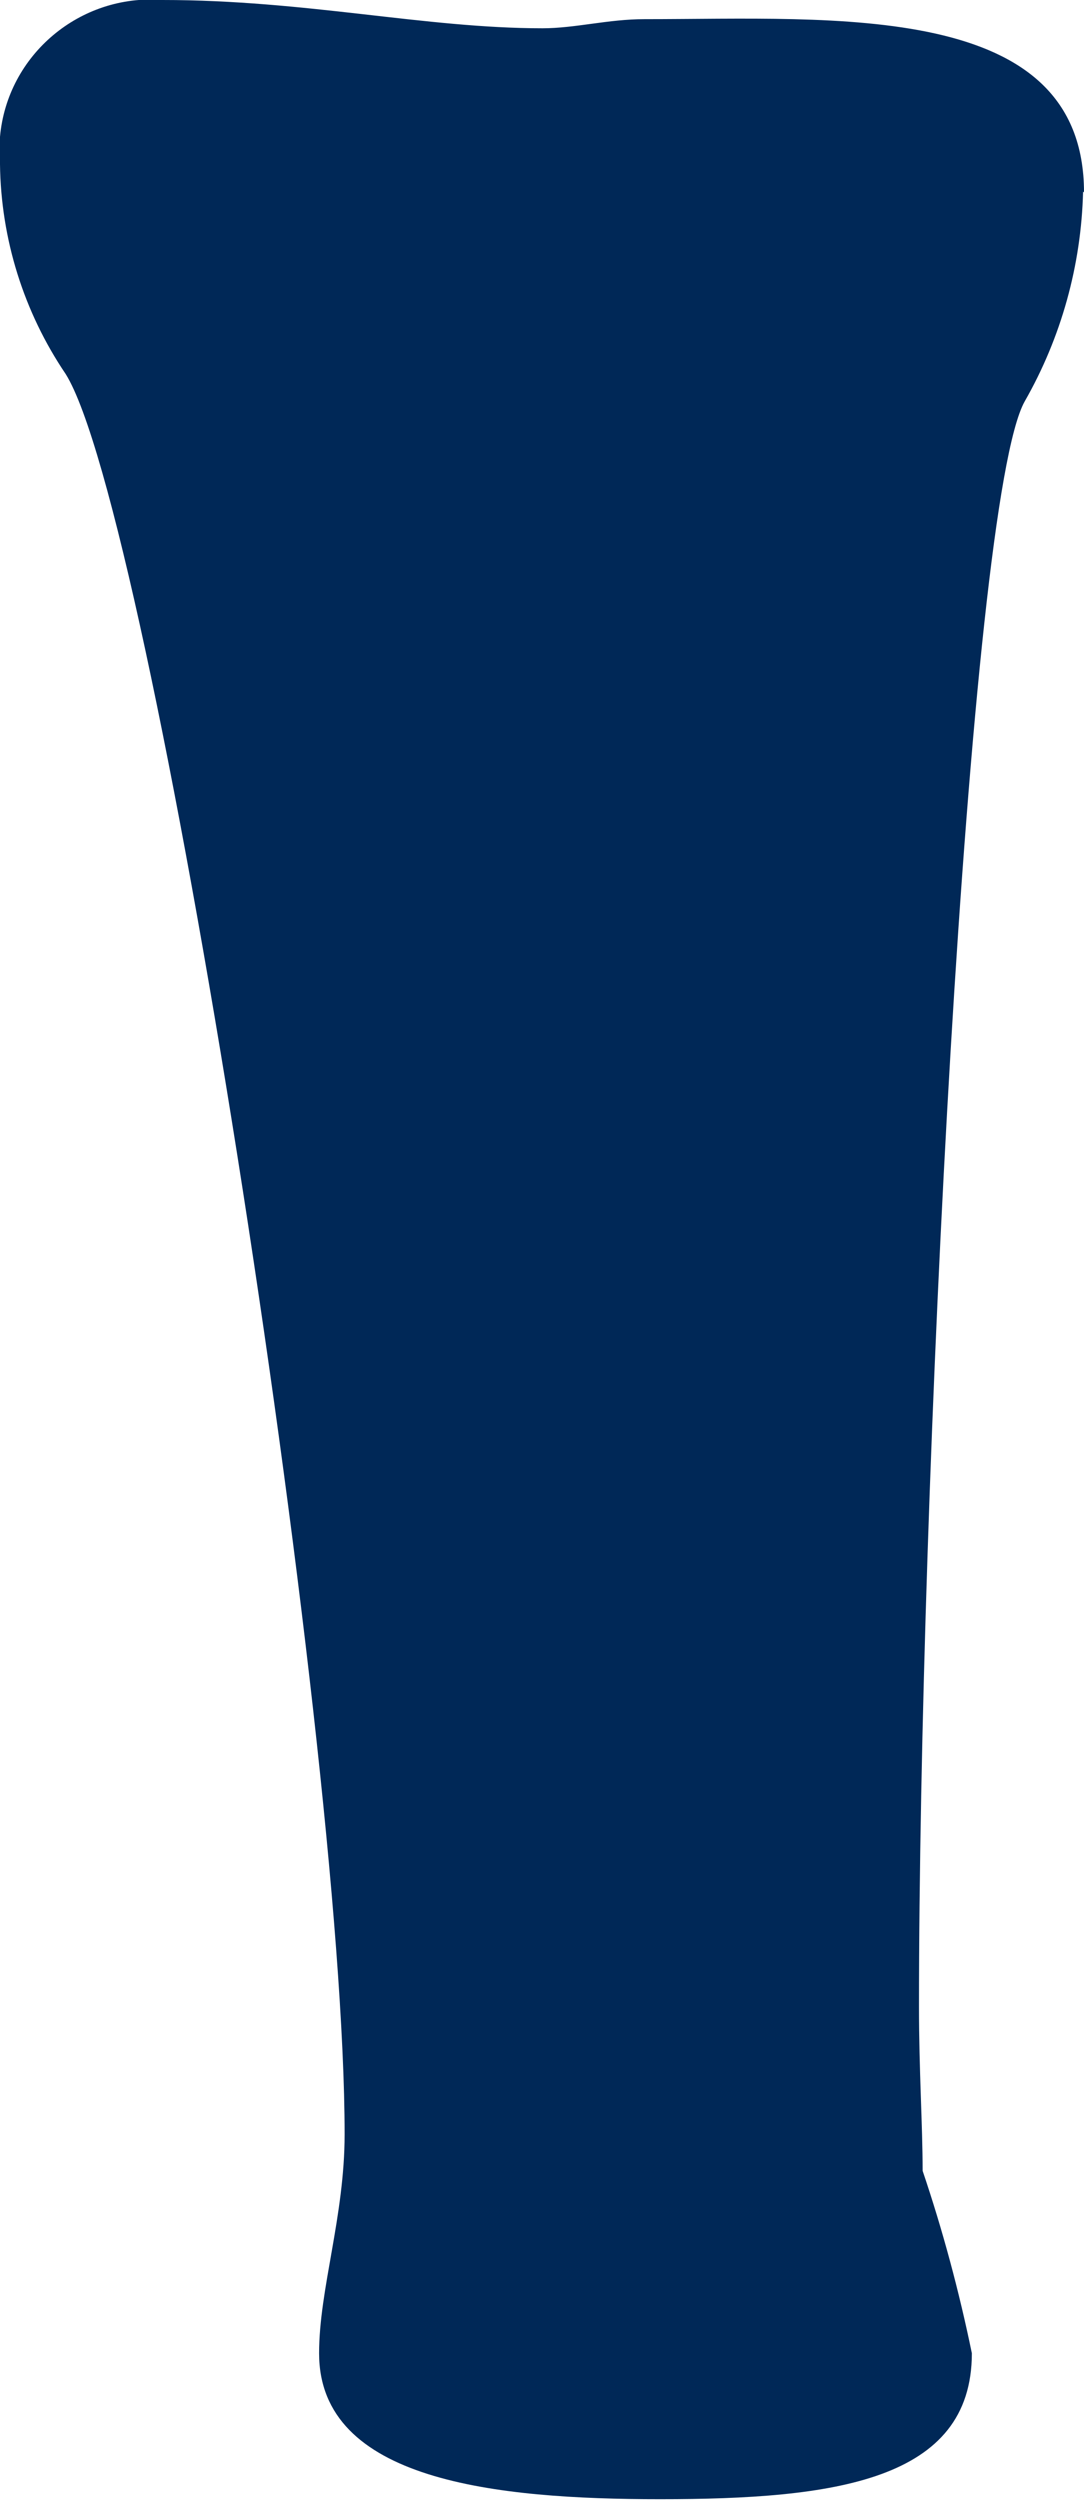
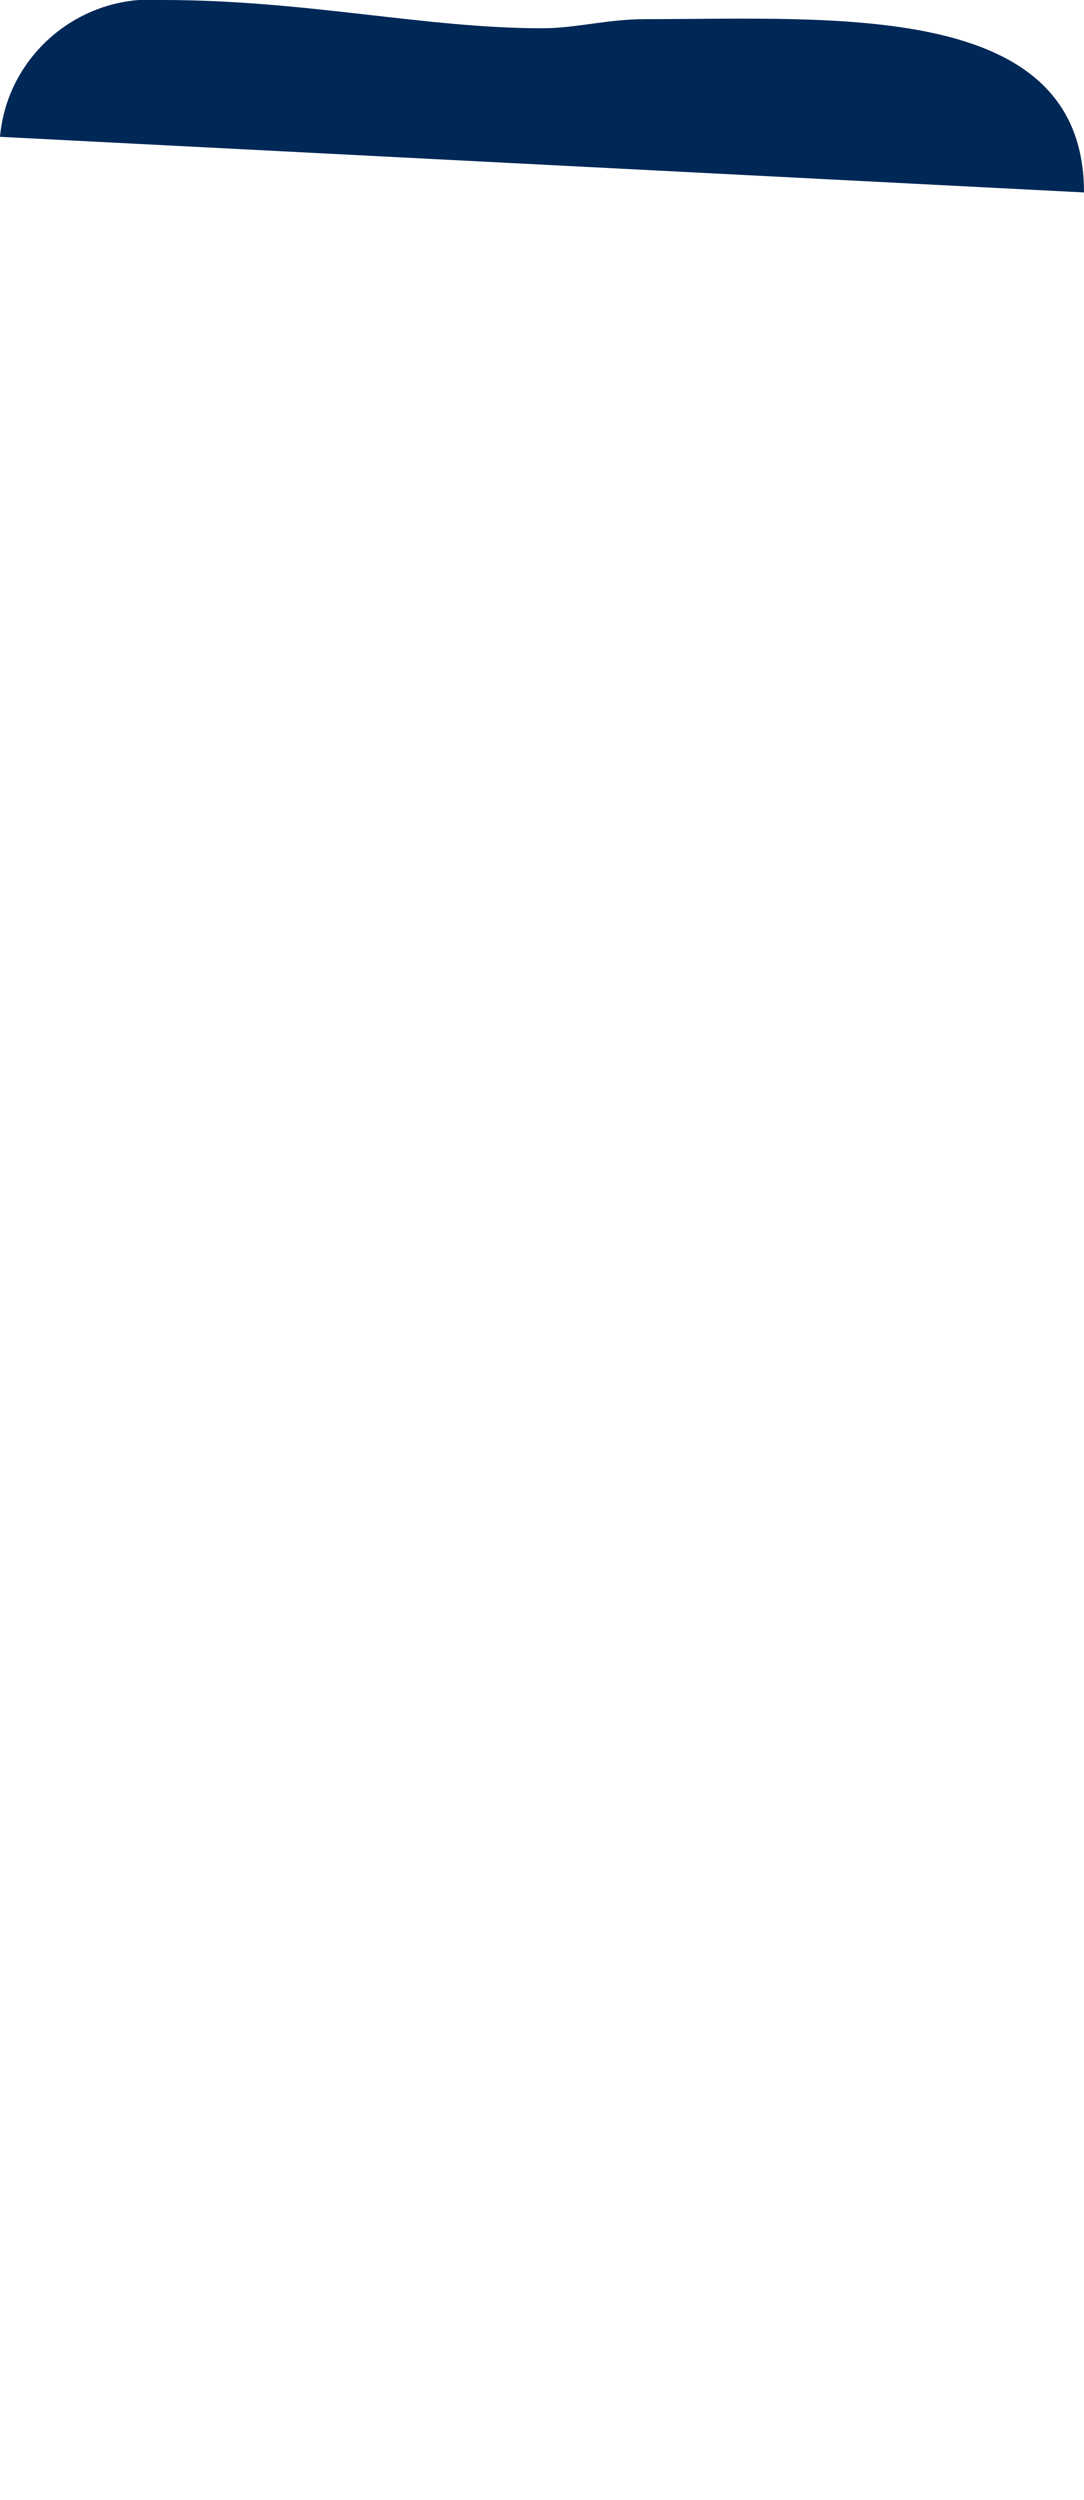
<svg xmlns="http://www.w3.org/2000/svg" id="_レイヤー_2" viewBox="0 0 11.89 27.41">
  <defs>
    <style>.cls-1{fill:#002857;fill-rule:evenodd;}</style>
  </defs>
  <g id="_レイヤー_1のコピー">
-     <path id="waiting.svg" class="cls-1" d="m11.89,2.11C11.89,0,9.16.21,7.07.21c-.4,0-.76.1-1.12.1C4.66.31,3.36,0,1.78,0,.88-.07.08.6,0,1.5c0,.1,0,.2,0,.3.01.82.26,1.62.72,2.3.94,1.5,3.06,14.9,3.06,19.3,0,.9-.28,1.7-.28,2.4,0,1.4,1.94,1.6,3.74,1.6,1.91,0,3.42-.2,3.42-1.6-.14-.68-.32-1.35-.54-2,0-.5-.04-1.1-.04-1.8,0-5.6.54-16.5,1.16-17.6.4-.7.62-1.49.64-2.3h0Z" />
+     <path id="waiting.svg" class="cls-1" d="m11.89,2.11C11.89,0,9.16.21,7.07.21c-.4,0-.76.1-1.12.1C4.66.31,3.36,0,1.78,0,.88-.07.08.6,0,1.5h0Z" />
  </g>
</svg>